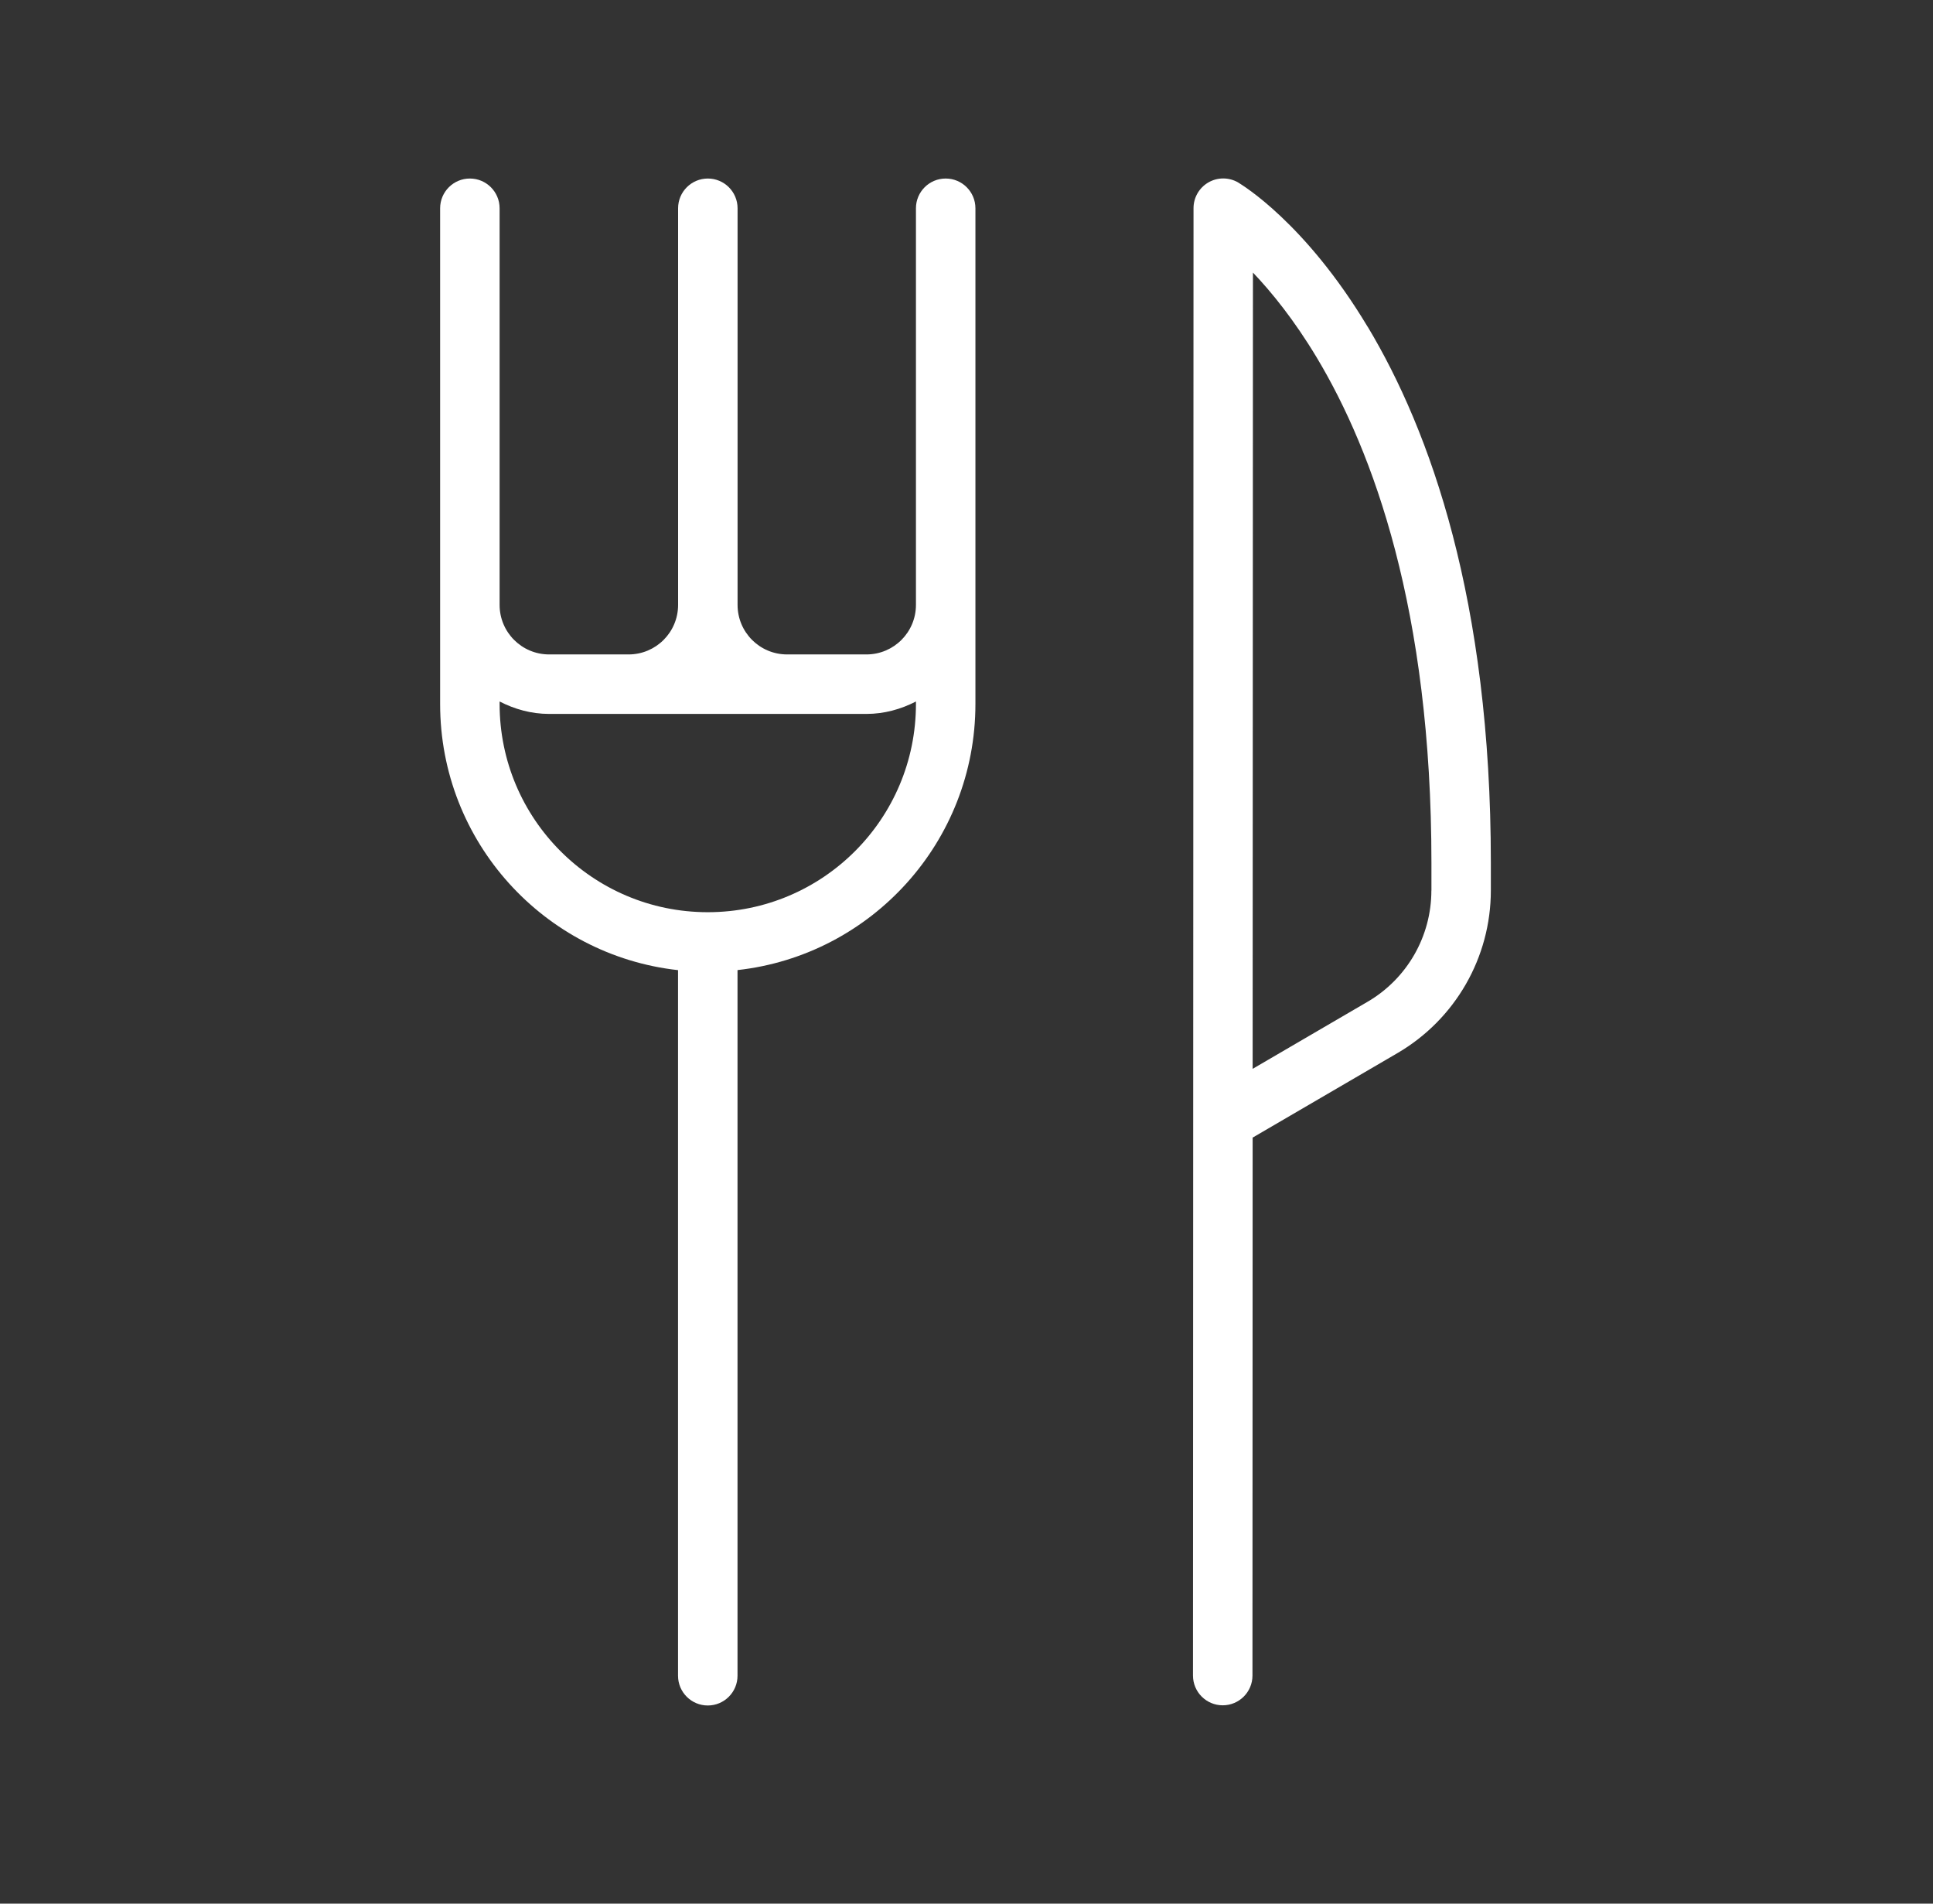
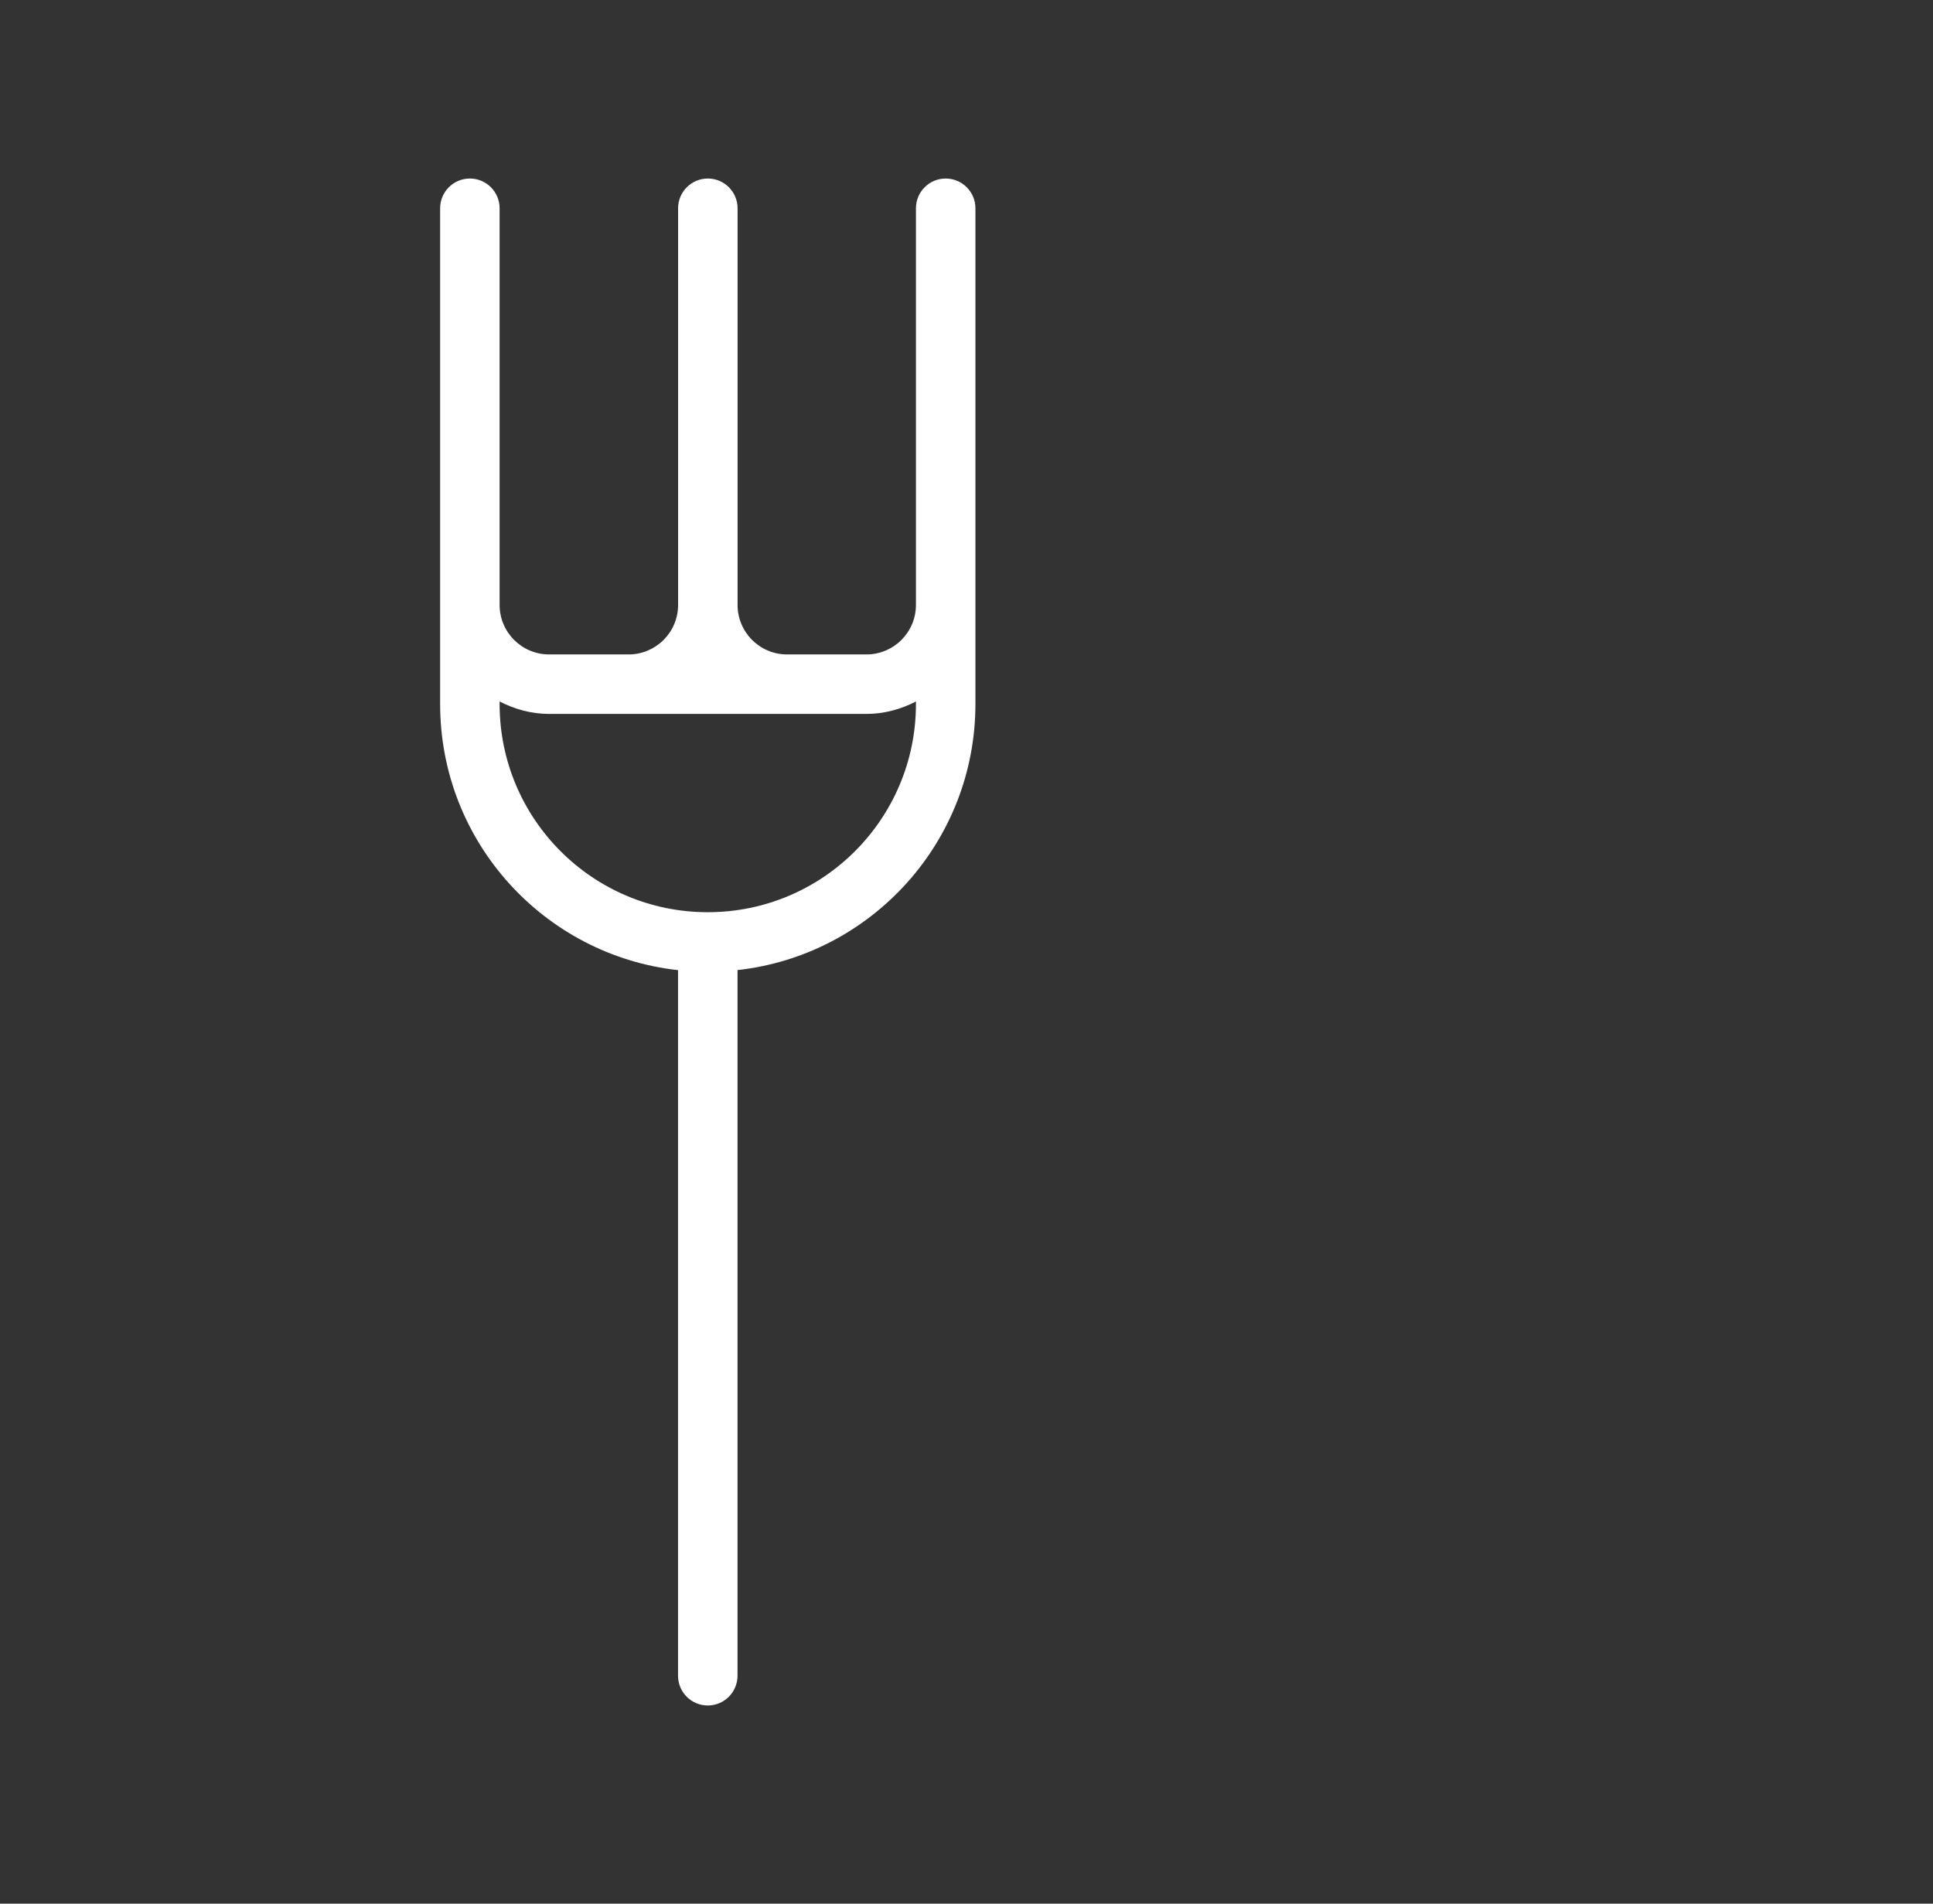
<svg xmlns="http://www.w3.org/2000/svg" width="65" height="64" viewBox="0 0 65 64" fill="none">
  <rect x="0" y="0" width="65" height="64" fill="#333333" stroke="none" />
  <path fill-rule="evenodd" clip-rule="evenodd" d="M31.8 6.002C31.248 6.002 30.8 6.45 30.8 7.002V20.336C30.8 21.258 30.054 22.002 29.134 22.002H26.468C25.546 22.002 24.802 21.256 24.802 20.336V7.002C24.802 6.45 24.354 6.002 23.802 6.002C23.25 6.002 22.802 6.45 22.802 7.002V20.336C22.802 21.258 22.056 22.002 21.136 22.002H18.466C17.544 22.002 16.8 21.256 16.8 20.336V7.002C16.8 6.45 16.352 6.002 15.8 6.002C15.248 6.002 14.8 6.45 14.8 7.002V23.67C14.8 28.302 18.3 32.118 22.8 32.616V56.338C22.8 56.89 23.248 57.338 23.8 57.338C24.352 57.338 24.8 56.89 24.8 56.338V32.614C29.3 32.116 32.8 28.3 32.8 23.668V7.002C32.8 6.45 32.352 6.002 31.8 6.002ZM23.812 30.668H23.788C19.928 30.662 16.8 27.53 16.8 23.668V23.584C17.302 23.842 17.862 24.002 18.466 24.002H29.134C29.738 24.002 30.298 23.842 30.8 23.584V23.668C30.8 27.53 27.672 30.662 23.812 30.668Z" fill="white" />
-   <path fill-rule="evenodd" clip-rule="evenodd" d="M45.99 10.988C44.94 9.238 43.882 8.042 43.07 7.276C42.664 6.892 42.32 6.616 42.07 6.432C41.946 6.34 41.844 6.27 41.77 6.222C41.734 6.198 41.704 6.178 41.68 6.164L41.652 6.146L41.642 6.14H41.638V6.136C41.328 5.956 40.946 5.954 40.636 6.132C40.326 6.31 40.134 6.64 40.134 6.998L40.116 56.332C40.116 56.884 40.564 57.332 41.116 57.332C41.668 57.332 42.116 56.884 42.116 56.332L42.122 38.246L46.99 35.406C48.936 34.27 50.132 32.19 50.132 29.936V28.998C50.132 20.172 48.094 14.49 45.99 10.984V10.988ZM48.132 29.94C48.132 31.482 47.314 32.906 45.982 33.682L42.122 35.934L42.132 9.164C42.756 9.818 43.512 10.748 44.276 12.018C46.172 15.178 48.134 20.496 48.134 29.004V29.942L48.132 29.94Z" fill="white" />
</svg>